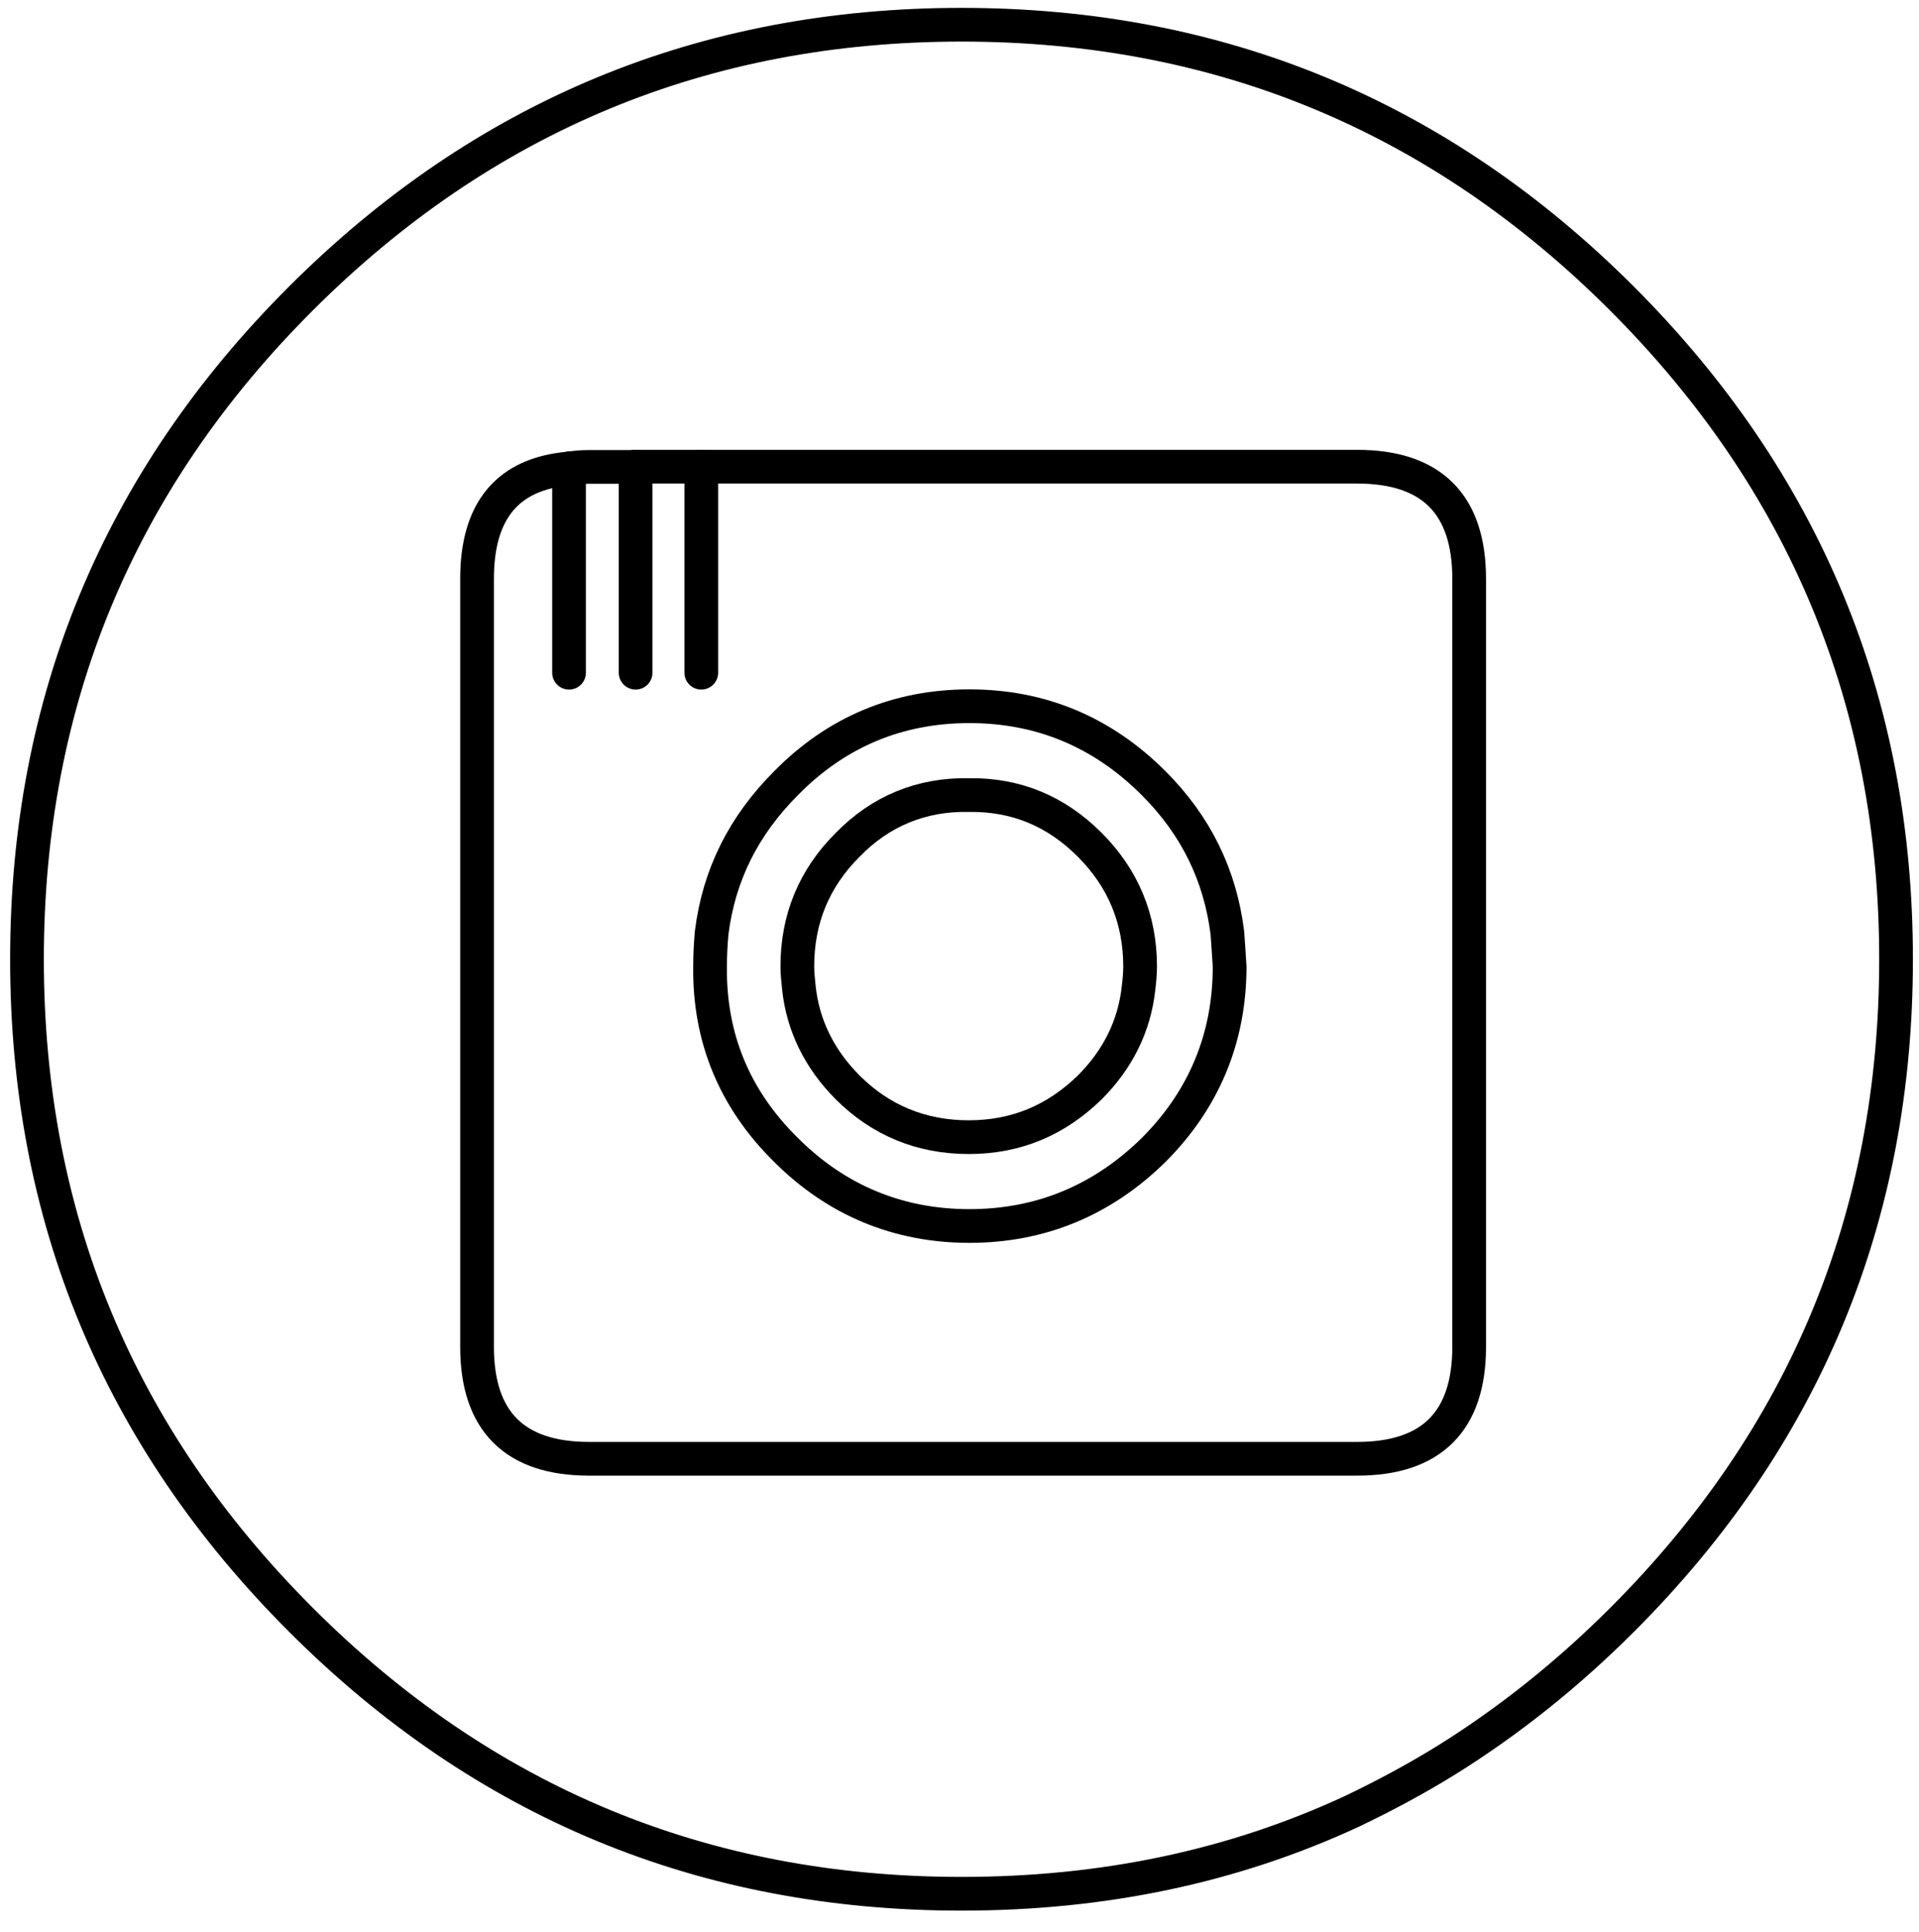
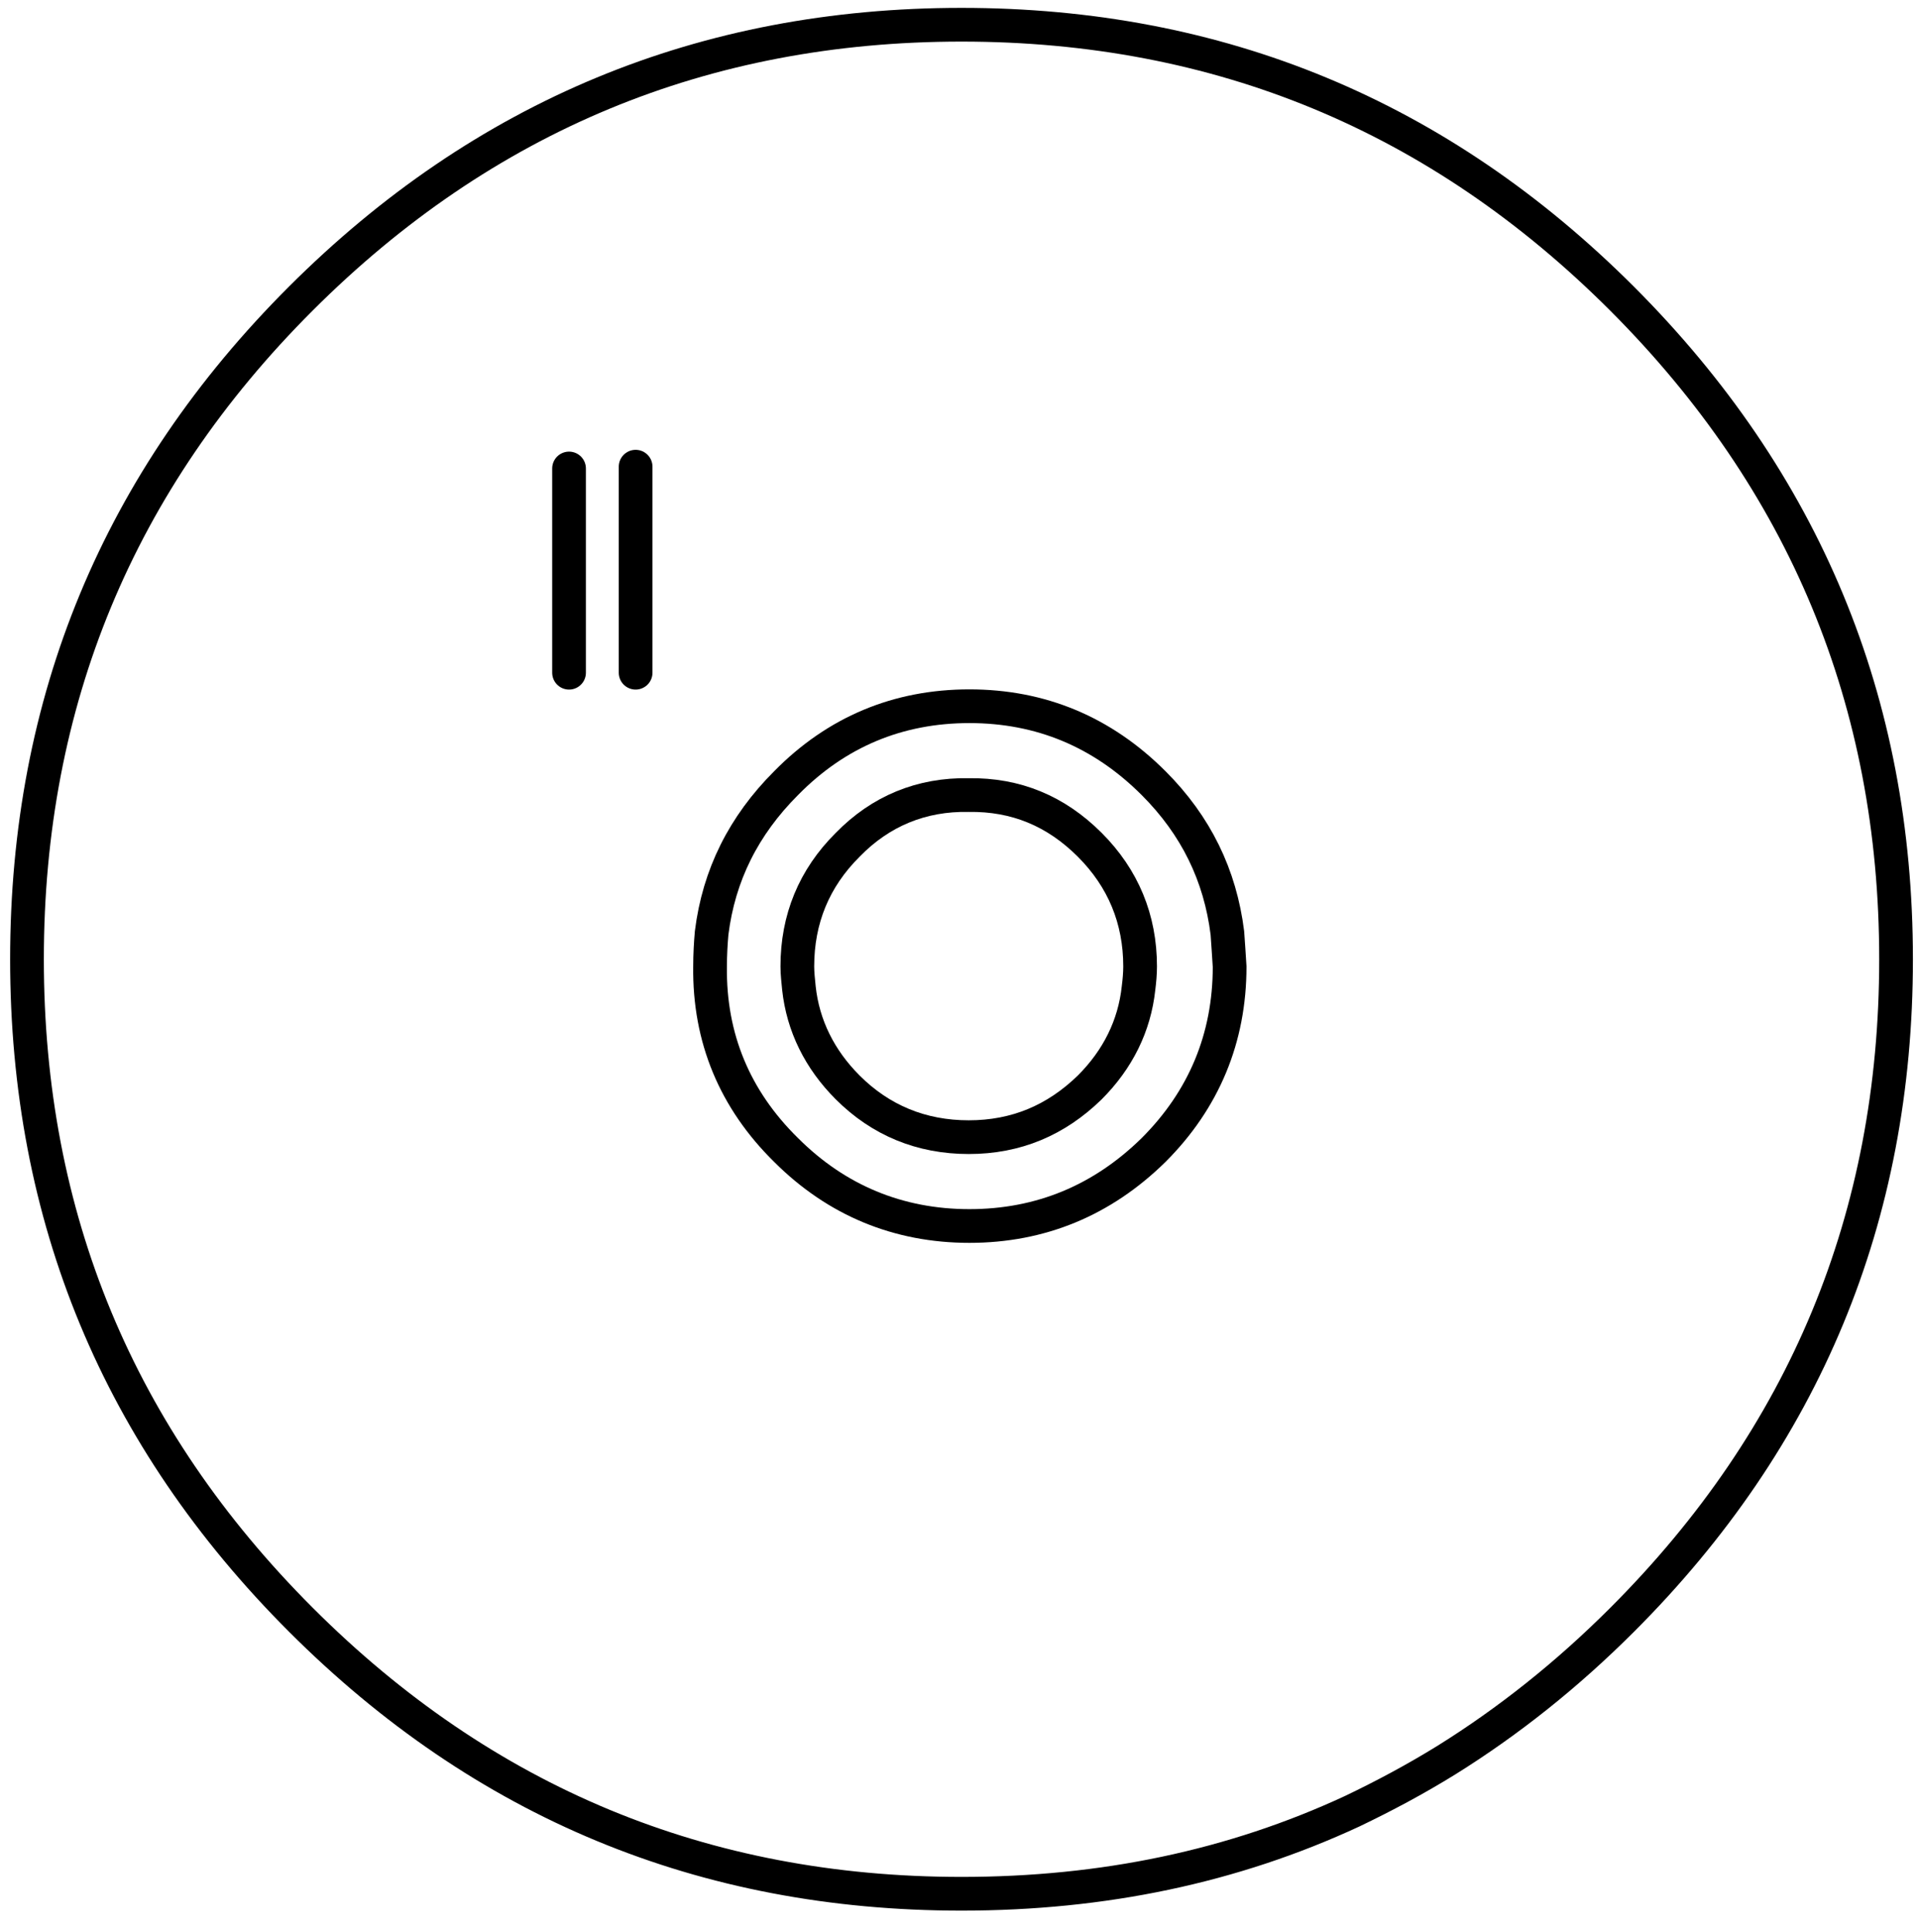
<svg xmlns="http://www.w3.org/2000/svg" version="1.1" id="Ebene_1" x="0px" y="0px" width="85.32px" height="85.9px" viewBox="0 0 85.32 85.9" enable-background="new 0 0 85.32 85.9" xml:space="preserve">
  <path fill="none" stroke="#000000" stroke-width="1.499" stroke-linecap="round" stroke-linejoin="round" stroke-miterlimit="10" d="  M42.75,1.1c-11.46,0-21.25,4.06-29.37,12.17S1.2,31.19,1.2,42.65S5.26,63.9,13.38,72.02S31.28,84.2,42.75,84.2  c6.3,0,12.07-1.21,17.37-3.67c1.42-0.68,2.81-1.42,4.2-2.28c2.74-1.71,5.34-3.77,7.8-6.23c8.12-8.12,12.18-17.91,12.18-29.37  S80.23,21.4,72.12,13.28C64,5.16,54.21,1.1,42.75,1.1L42.75,1.1z" />
-   <path fill="none" stroke="#000000" stroke-width="1.499" stroke-linecap="round" stroke-linejoin="round" stroke-miterlimit="10" d="  M31.18,20.75h29.16c3.31,0,4.98,1.67,4.98,4.99v34.14c0,3.31-1.67,4.98-4.98,4.98H26.19c-3.31,0-4.98-1.67-4.98-4.98V25.74  c0-3.03,1.35-4.67,4.09-4.91" />
  <line fill="none" stroke="#000000" stroke-width="1.499" stroke-linecap="round" stroke-linejoin="round" stroke-miterlimit="10" x1="25.3" y1="20.83" x2="25.3" y2="29.91" />
  <path fill="none" stroke="#000000" stroke-width="1.499" stroke-linecap="round" stroke-linejoin="round" stroke-miterlimit="10" d="  M54.57,41.48c-0.32-2.56-1.39-4.77-3.28-6.66c-2.28-2.28-5.02-3.42-8.19-3.42c-3.17,0-5.91,1.14-8.15,3.42  c-1.89,1.89-2.99,4.09-3.31,6.66c-0.04,0.46-0.07,0.96-0.07,1.5c-0.04,3.17,1.1,5.91,3.38,8.15c2.24,2.24,4.99,3.38,8.15,3.38  c3.17,0,5.91-1.14,8.19-3.38c2.24-2.24,3.38-4.98,3.38-8.15C54.64,42.44,54.6,41.94,54.57,41.48L54.57,41.48z" />
-   <line fill="none" stroke="#000000" stroke-width="1.499" stroke-linecap="round" stroke-linejoin="round" stroke-miterlimit="10" x1="28.26" y1="20.75" x2="31.18" y2="20.75" />
-   <path fill="none" stroke="#000000" stroke-width="1.499" stroke-linecap="round" stroke-linejoin="round" stroke-miterlimit="10" d="  M25.3,20.83c0.25-0.04,0.57-0.07,0.89-0.07h2.07" />
-   <line fill="none" stroke="#000000" stroke-width="1.499" stroke-linecap="round" stroke-linejoin="round" stroke-miterlimit="10" x1="31.18" y1="20.75" x2="31.18" y2="29.91" />
  <line fill="none" stroke="#000000" stroke-width="1.499" stroke-linecap="round" stroke-linejoin="round" stroke-miterlimit="10" x1="28.26" y1="20.75" x2="28.26" y2="29.91" />
  <path fill="none" stroke="#000000" stroke-width="1.499" stroke-linecap="round" stroke-linejoin="round" stroke-miterlimit="10" d="  M37.69,48.35c1.46,1.46,3.27,2.21,5.38,2.21s3.88-0.75,5.38-2.21c1.25-1.25,1.99-2.74,2.17-4.42c0.04-0.32,0.07-0.64,0.07-0.96  c0-2.1-0.75-3.92-2.24-5.41c-1.5-1.5-3.28-2.24-5.38-2.21c-2.1-0.04-3.92,0.71-5.38,2.21c-1.5,1.49-2.24,3.31-2.24,5.41  c0,0.32,0.04,0.64,0.07,0.96C35.7,45.6,36.44,47.1,37.69,48.35L37.69,48.35z" />
</svg>